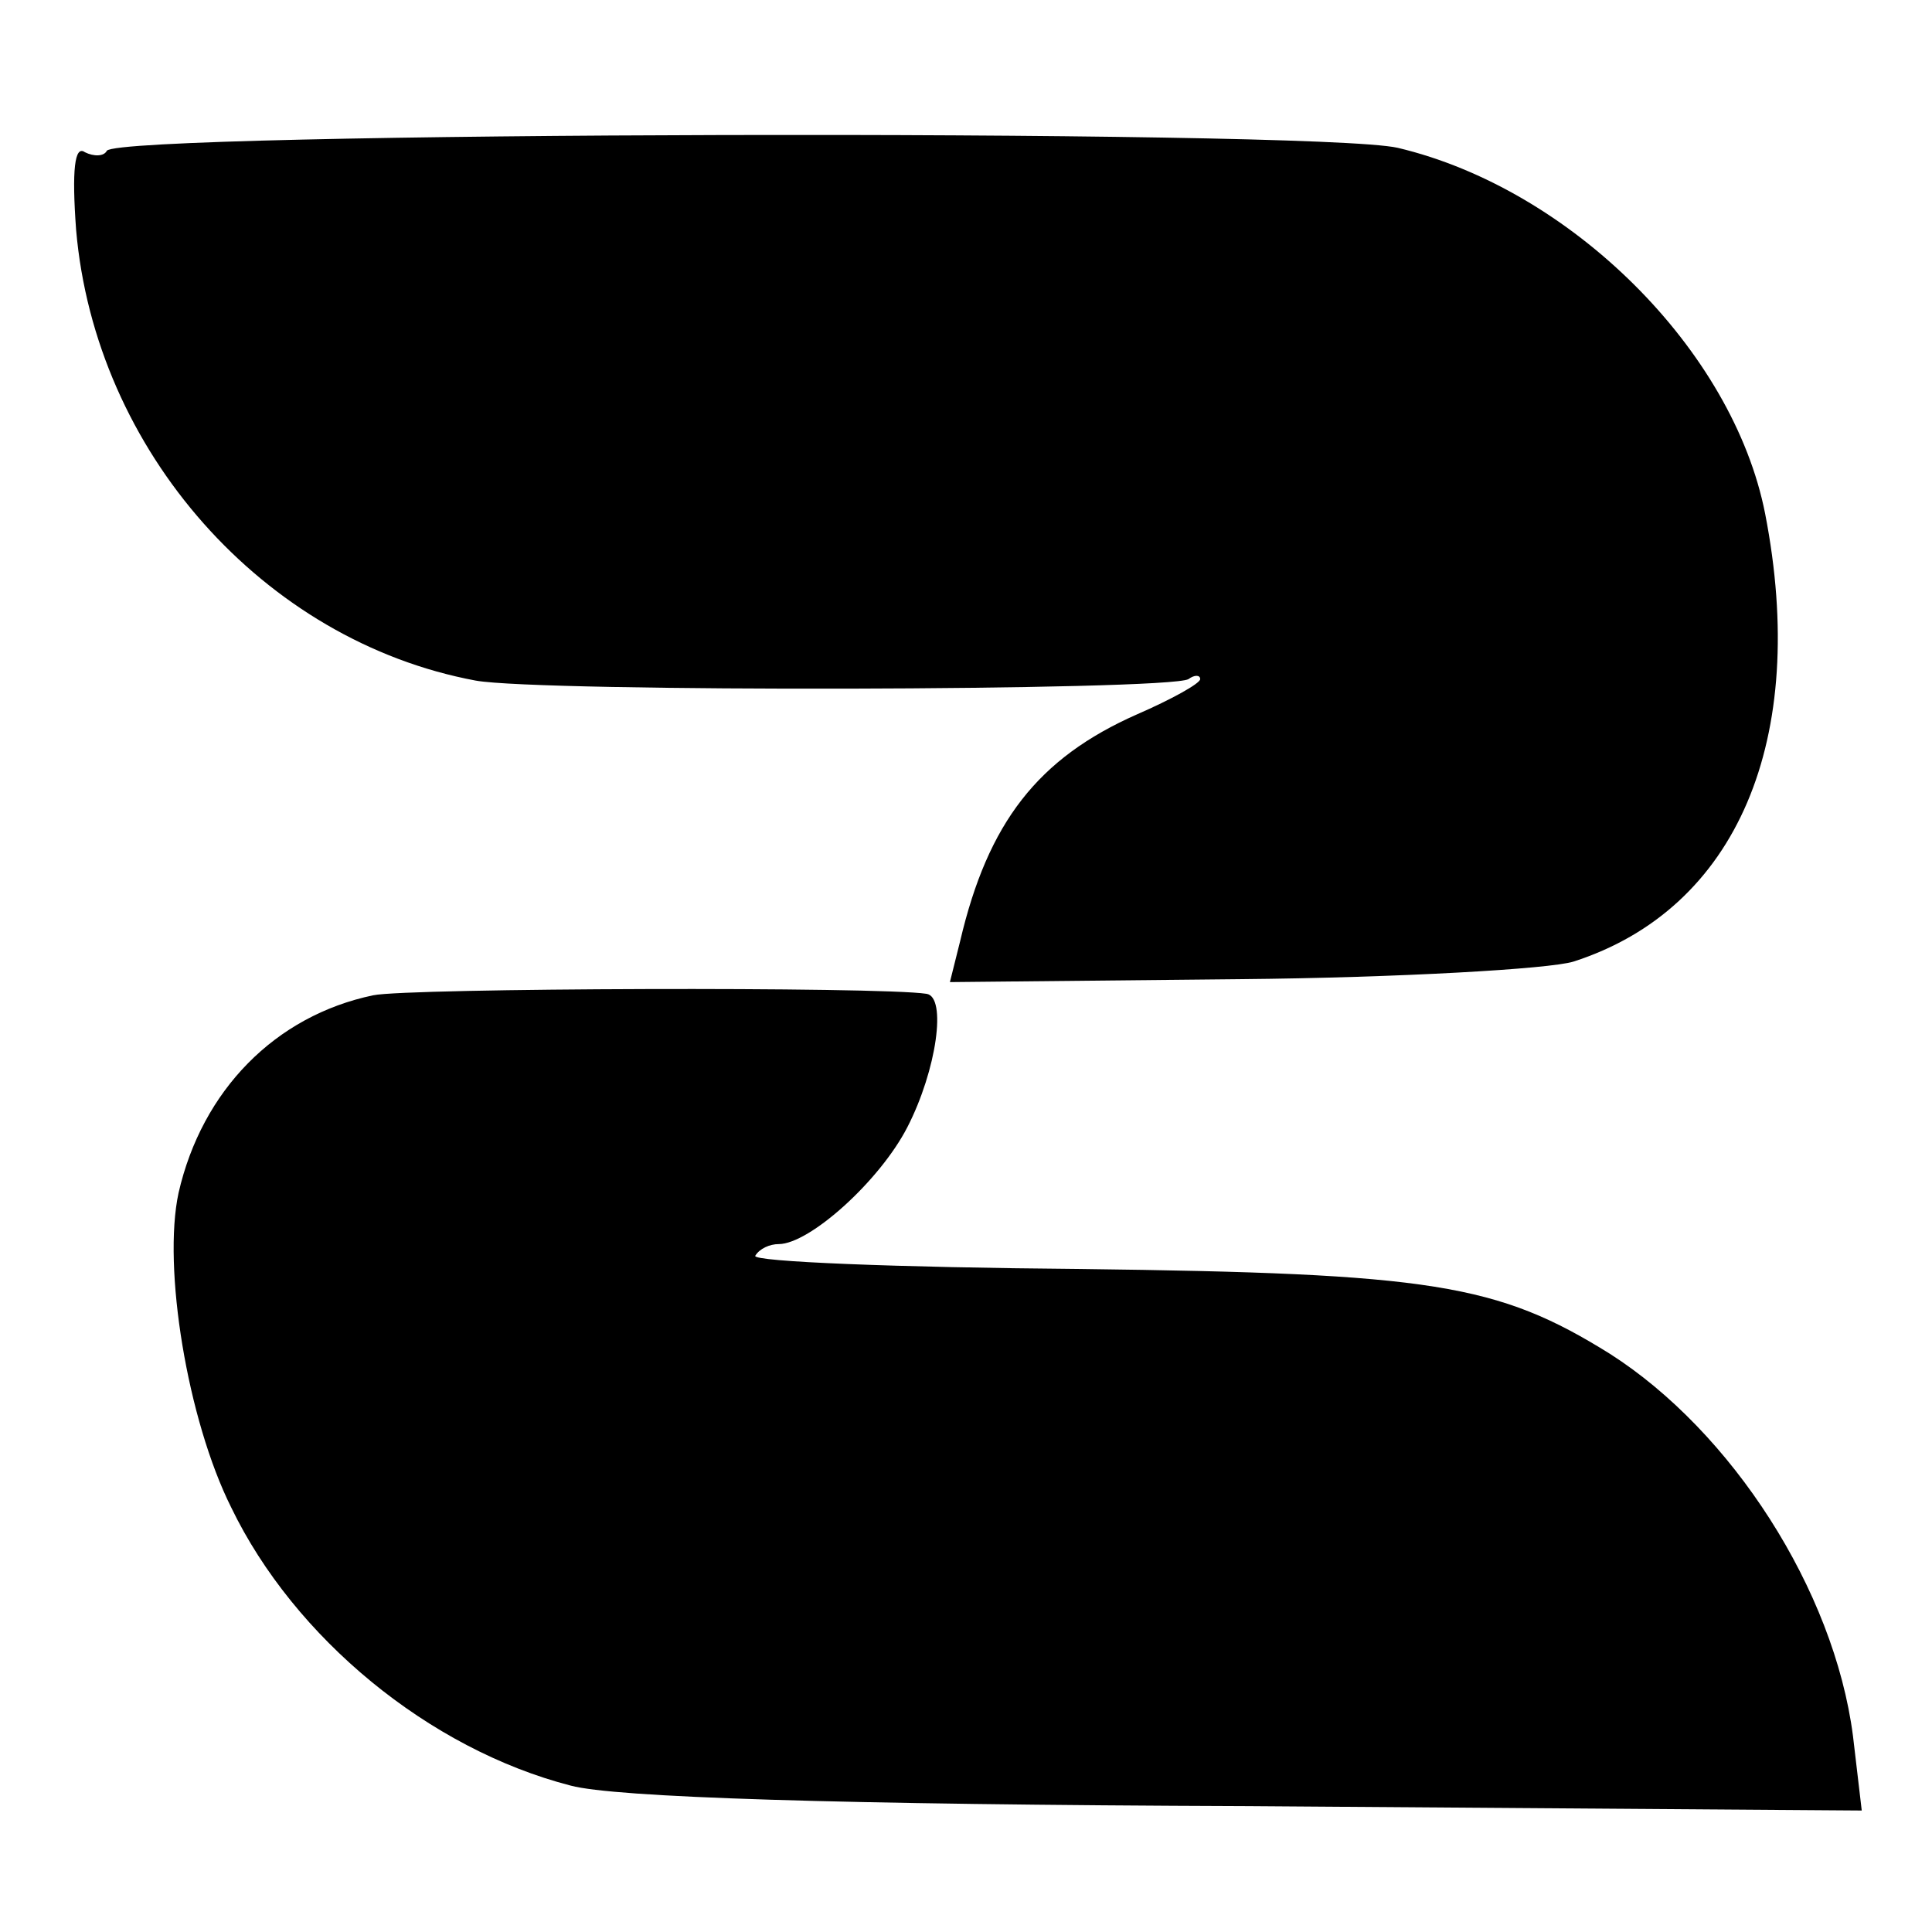
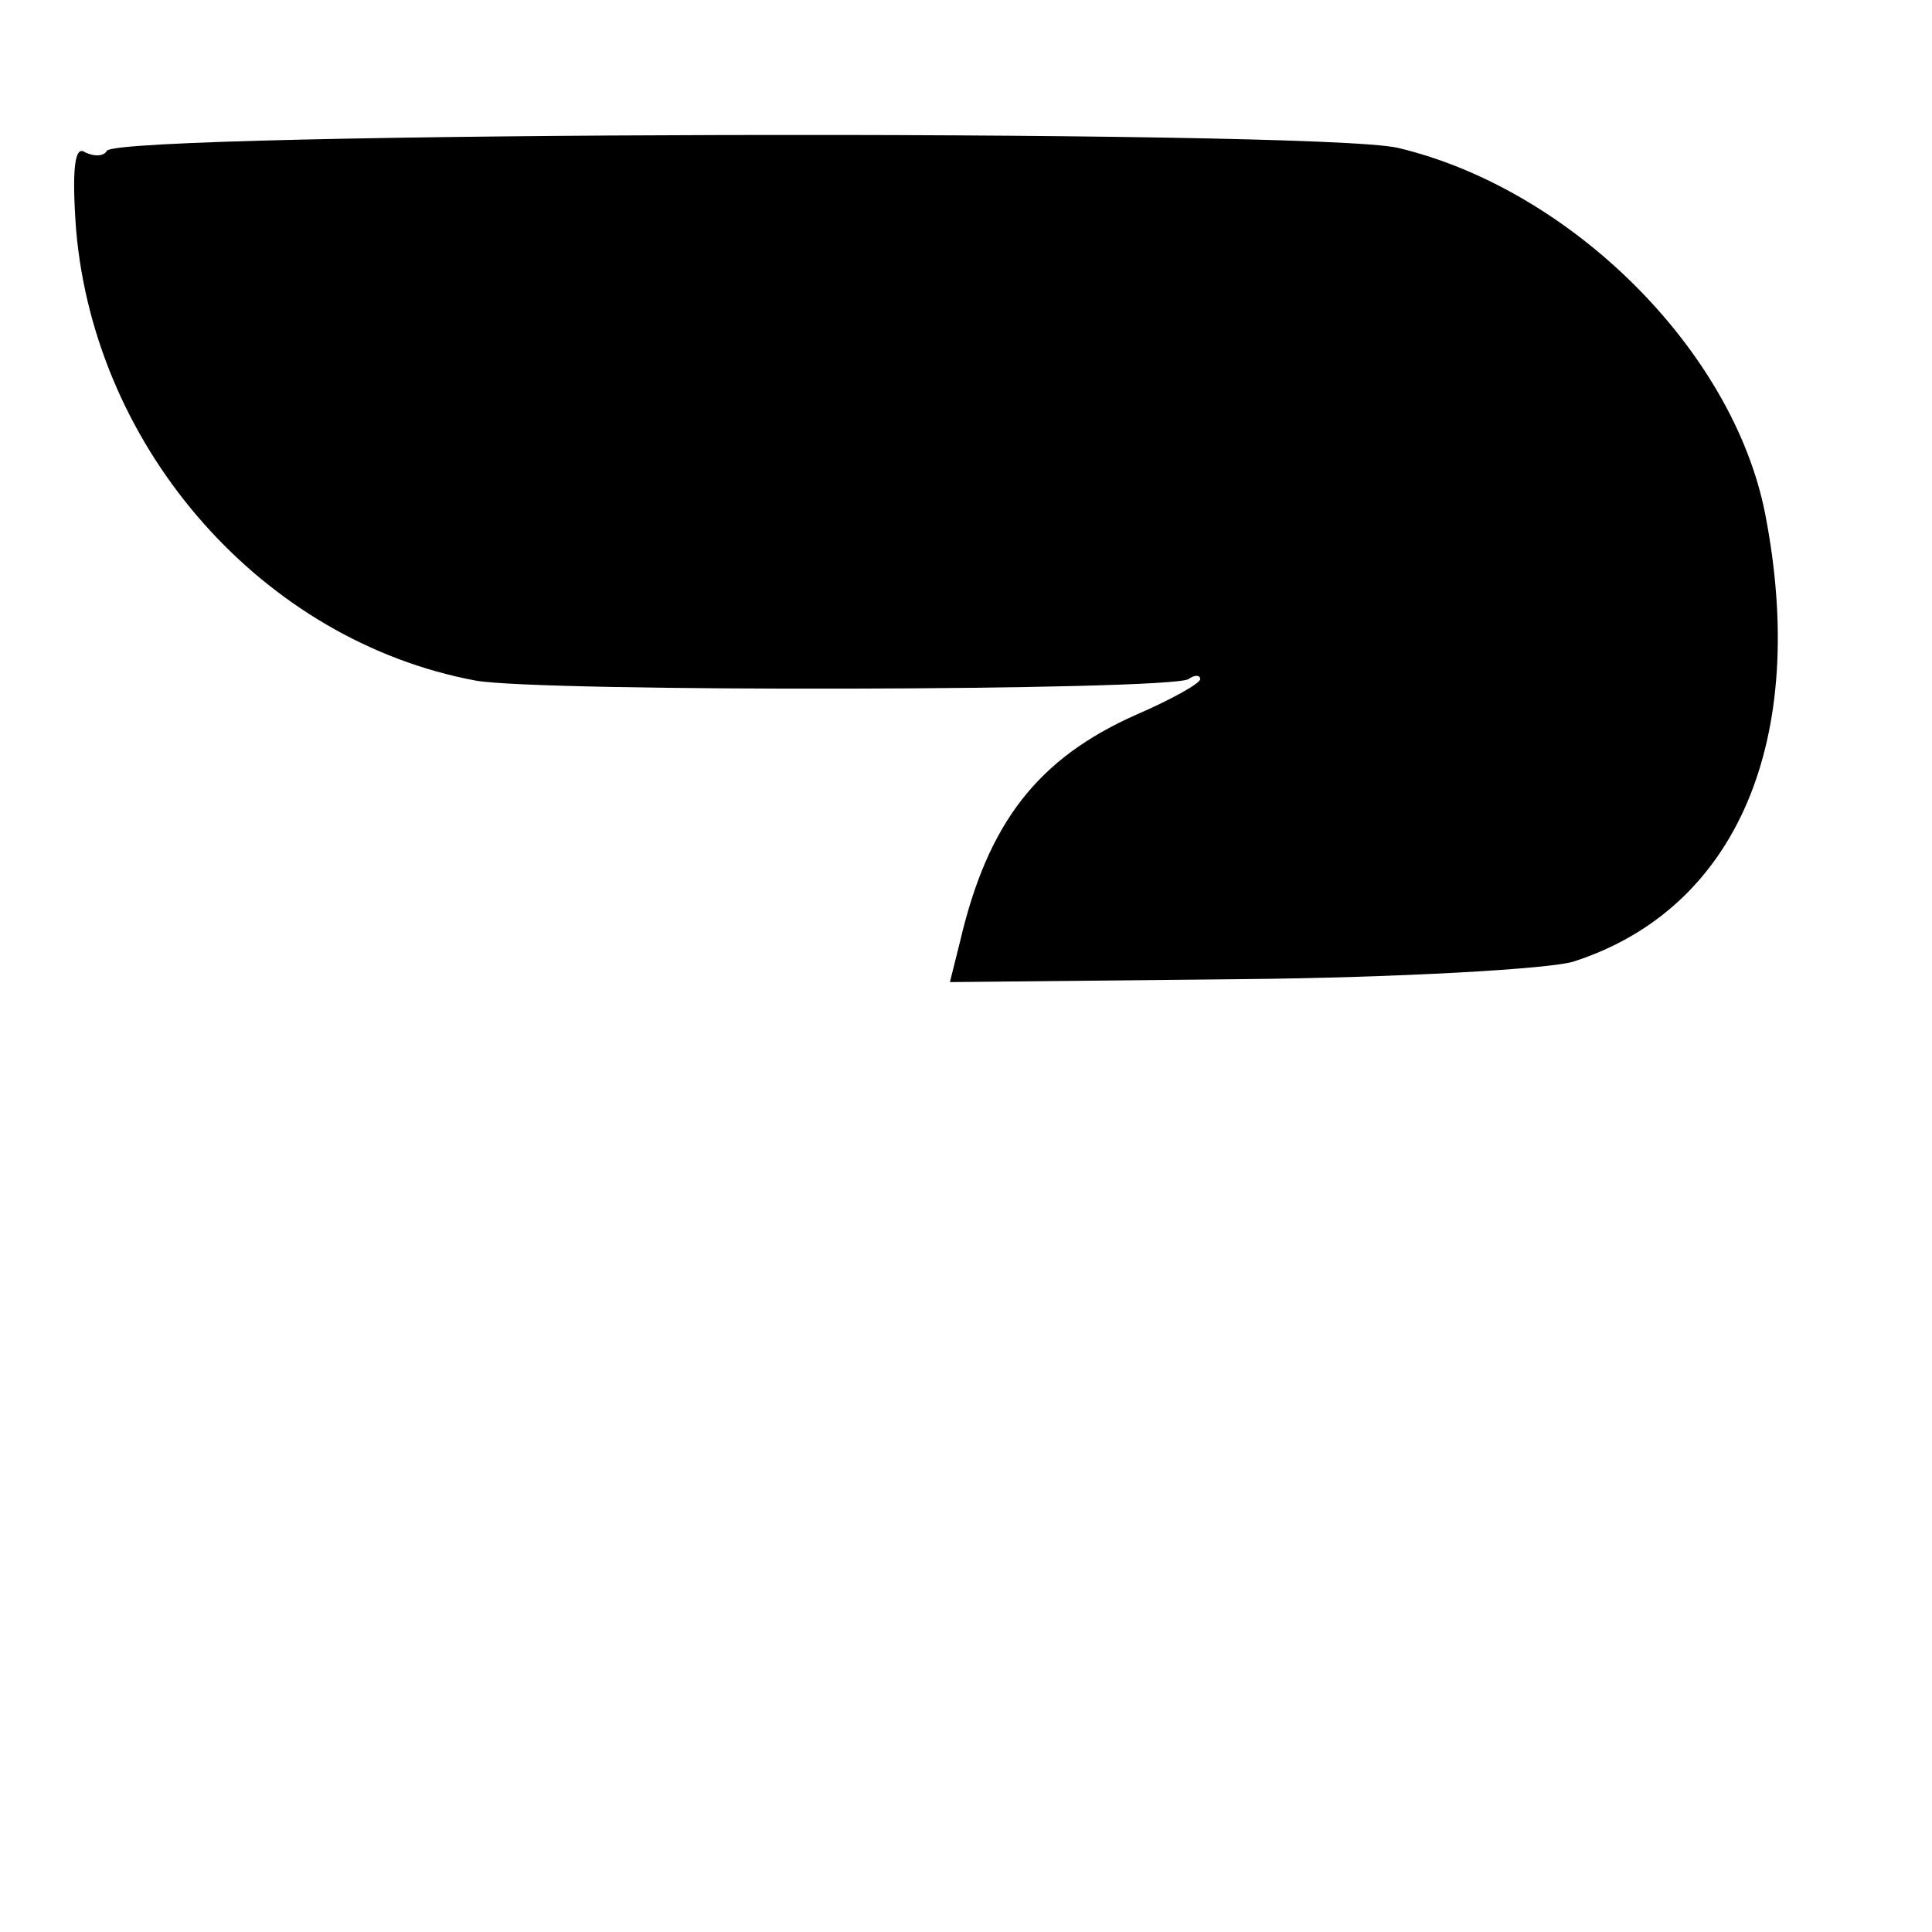
<svg xmlns="http://www.w3.org/2000/svg" version="1.0" width="132pt" height="132pt" viewBox="0 0 132 132" preserveAspectRatio="xMidYMid meet">
  <g transform="translate(0,132) scale(0.1,-0.1)" fill="#000000" stroke="none">
    <path d="M73 1217 c-2 -4 -9 -4 -15 -1 -7 5 -9 -12 -6 -53 13 -151 128 -281 273 -308 44 -8 473 -7 487 1 4 3 8 3 8 0 0 -3 -20 -14 -43 -24 -68 -30 -102 -74 -121 -155 l-7 -28 198 2 c109 1 212 7 228 12 112 36 161 152 131 306 -22 112 -133 222 -251 250 -57 13 -873 11 -882 -2z" />
-     <path d="M255 640 c-67 -14 -117 -65 -133 -135 -11 -51 6 -155 36 -215 43 -89 135 -165 232 -190 30 -8 180 -13 463 -14 l419 -3 -6 51 c-13 100 -83 208 -166 261 -77 48 -122 55 -362 58 -125 1 -224 5 -222 9 3 5 10 8 16 8 21 0 69 43 88 80 20 39 27 89 13 91 -32 5 -354 4 -378 -1z" />
  </g>
</svg>